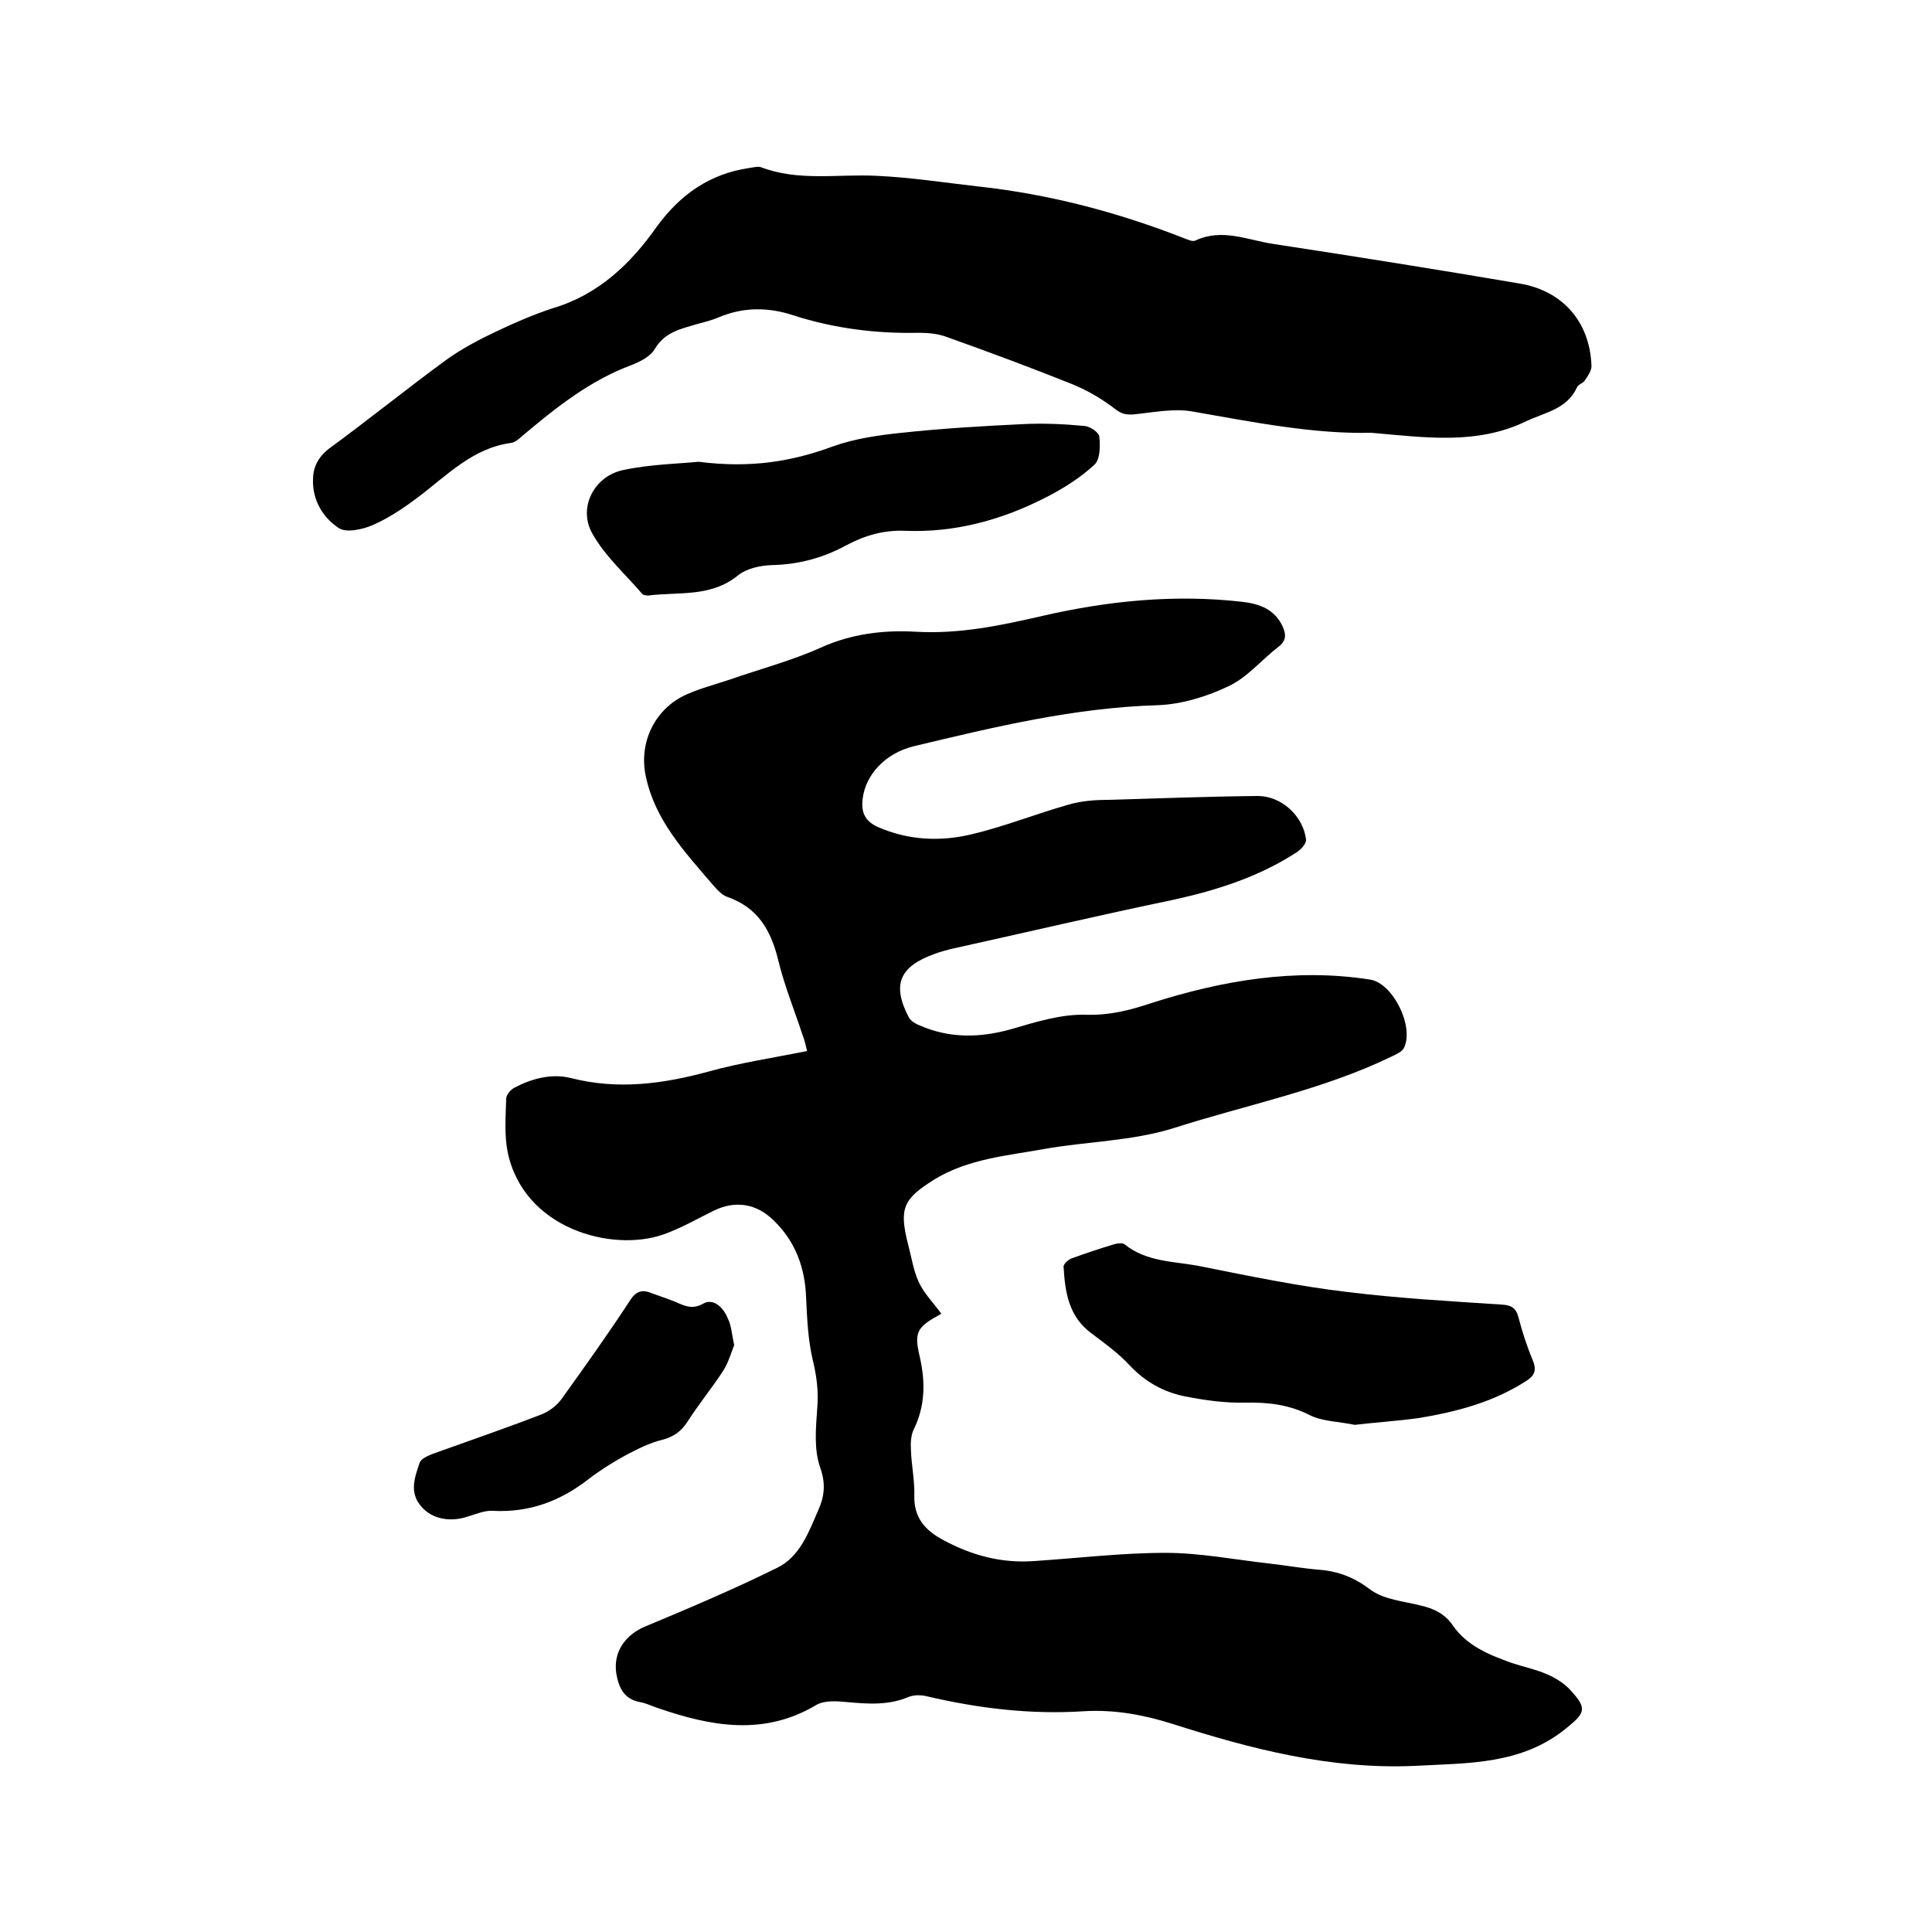
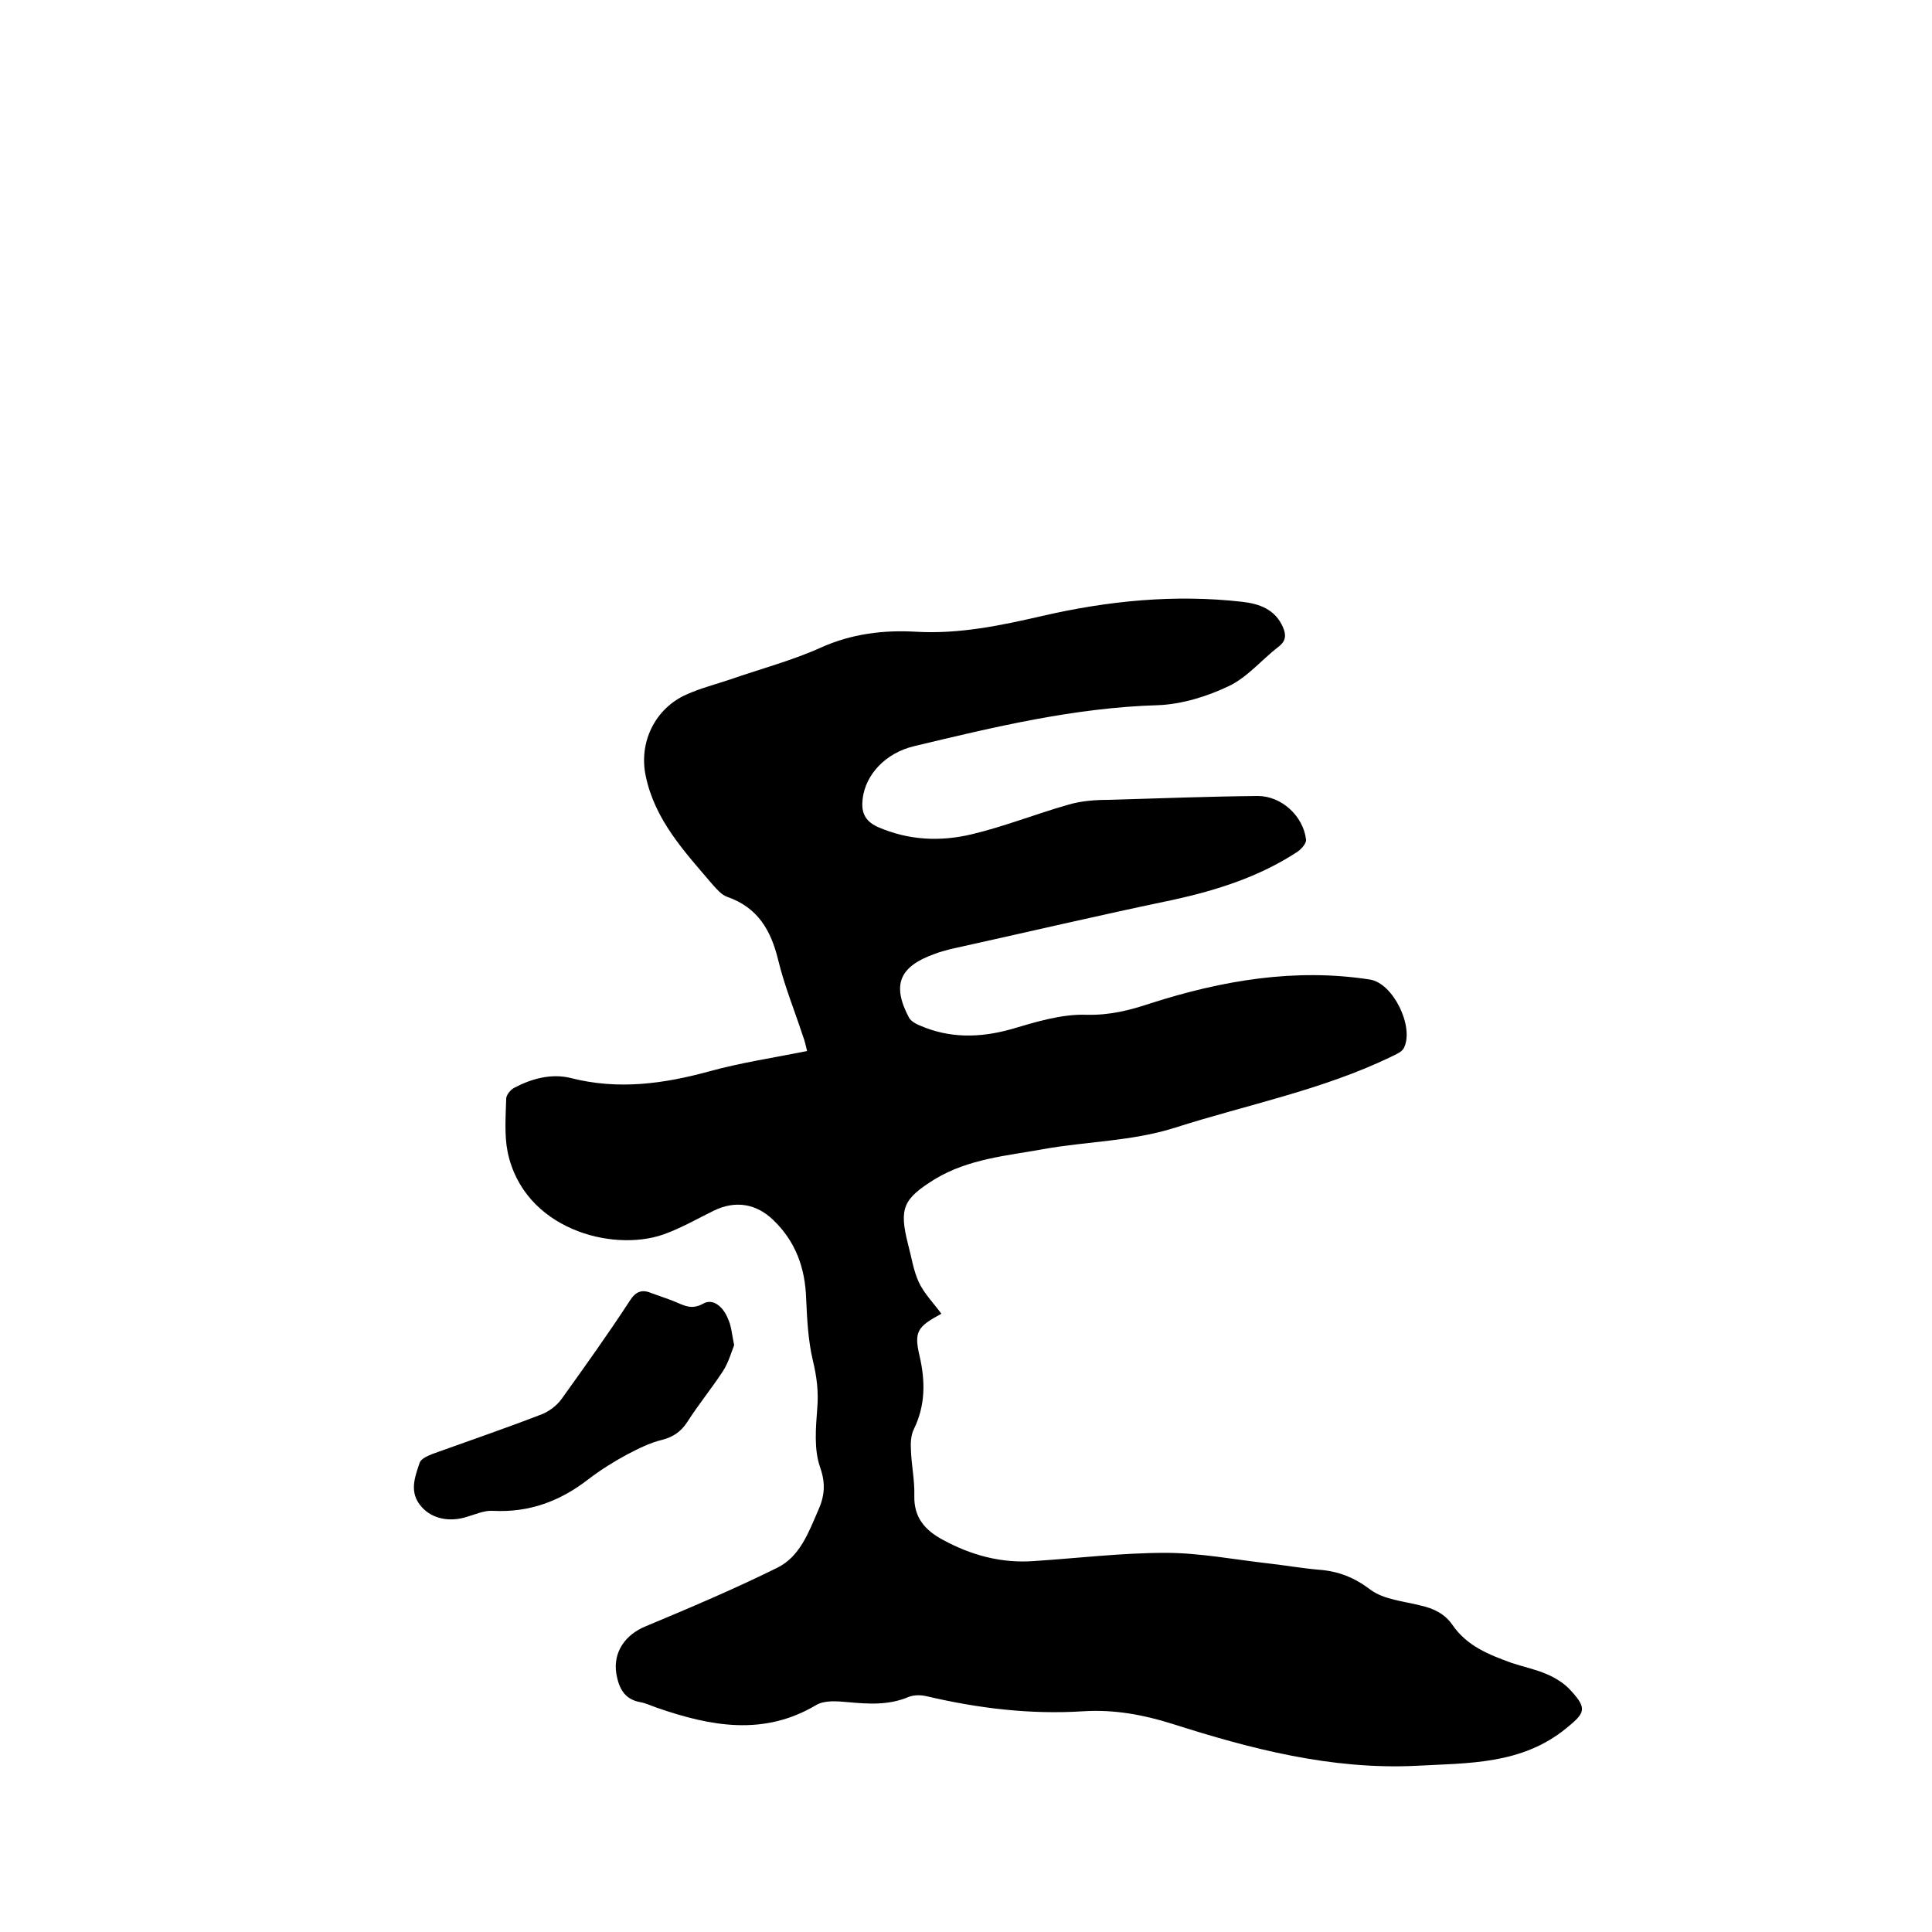
<svg xmlns="http://www.w3.org/2000/svg" enable-background="new 0 0 400 400" viewBox="0 0 400 400">
  <path d="m167.1 217.6c-.3-1.2-.5-2.2-.9-3.2-1.7-5.2-3.8-10.3-5.1-15.7-1.5-6.1-4.2-10.8-10.5-13-1.2-.4-2.2-1.6-3.1-2.6-5.8-6.8-11.9-13.3-13.8-22.4-1.5-7 1.9-14 8.4-16.9 2.9-1.3 6-2.1 9-3.1 6.3-2.2 12.8-3.9 18.8-6.6 6.4-2.9 13.1-3.7 19.8-3.3 9 .5 17.5-1.3 26.2-3.3 13.5-3.1 27.3-4.5 41.3-2.9 3.6.4 6.8 1.6 8.4 5.2.7 1.6.7 2.9-.9 4.1-3.5 2.7-6.5 6.4-10.4 8.2-4.4 2.1-9.6 3.7-14.5 3.9-17.3.5-33.9 4.5-50.6 8.5-5.8 1.4-10 5.8-10.6 10.9-.3 2.6.3 4.5 3.1 5.8 6.4 2.8 13 3.1 19.6 1.5 6.7-1.6 13.2-4.2 19.9-6.1 2.7-.8 5.6-1 8.4-1 10.2-.3 20.5-.7 30.8-.8 4.9 0 9.4 4.1 10 9 .1.8-.9 1.9-1.7 2.5-7.9 5.2-16.7 8-25.8 10-15.4 3.2-30.7 6.8-46.1 10.2-1.1.3-2.3.6-3.3 1-7.3 2.6-8.9 6.4-5.3 13.2.4.7 1.4 1.3 2.2 1.6 6.2 2.7 12.4 2.6 18.9.8 5.1-1.5 10.5-3.2 15.7-3 4.8.1 8.8-.9 13.3-2.4 14.7-4.7 29.8-7.3 45.3-4.9 4.8.7 9.2 9.7 7.1 14.1-.4.9-1.7 1.4-2.7 1.9-14.3 6.9-29.8 9.9-44.8 14.7-8.9 2.8-18.1 2.8-27.1 4.4-7.7 1.4-15.5 2-22.5 6.2-6.6 4.1-7.5 6-5.6 13.5.7 2.6 1.1 5.4 2.2 7.8s3.1 4.4 4.7 6.6c-5 2.7-5.7 3.7-4.5 8.8 1.2 5.2 1.2 10.2-1.2 15.1-.6 1.2-.7 2.9-.6 4.3.1 3.2.8 6.3.7 9.5-.1 4.5 2.2 7.1 5.9 9.1 5.9 3.2 12.1 4.9 18.9 4.4 9.1-.6 18.2-1.7 27.2-1.7 7.1 0 14.3 1.4 21.4 2.2 3.5.4 6.9 1 10.4 1.3 4 .3 7.3 1.6 10.6 4.1 2.8 2.1 6.9 2.4 10.4 3.3 2.7.6 5 1.7 6.6 4 3 4.4 7.6 6.2 12.3 7.9 2.4.8 4.9 1.3 7.2 2.3 1.9.8 3.8 2 5.1 3.5 3.4 3.7 2.8 4.6-1 7.7-9.3 7.6-20.3 7.2-31.3 7.8-17.5.8-34-3.5-50.3-8.7-6-1.9-12.1-3-18.4-2.6-11 .7-21.7-.6-32.4-3.1-1.2-.3-2.6-.3-3.7.1-4.2 1.8-8.4 1.5-12.8 1.1-2.1-.2-4.7-.4-6.4.6-10.9 6.5-21.9 4.4-32.9.6-1.2-.4-2.4-1-3.6-1.2-3.3-.6-4.4-3-4.9-5.9-.7-4.5 1.9-8.1 6.1-9.8 9.1-3.8 18.3-7.7 27.2-12.1 4.7-2.3 6.5-7.3 8.5-11.9 1.3-2.9 1.6-5.5.4-8.9-1.3-3.7-.9-8.1-.6-12.2.3-3.4-.1-6.6-.9-9.9-1-4.2-1.2-8.6-1.4-12.9-.2-6.3-2.2-11.8-6.8-16.2-3.5-3.4-7.8-4.1-12.2-2-3.5 1.7-6.9 3.7-10.6 5-10.7 3.7-28.9-1.2-32.2-17.1-.7-3.5-.4-7.3-.3-11 0-.8.9-1.9 1.7-2.3 3.6-1.9 7.7-3 11.7-2 9.8 2.5 19.2 1.2 28.7-1.4 6.5-1.8 13.3-2.8 20.2-4.2z" />
-   <path d="m283.9 89.6c-11.9.3-24.4-2.2-37-4.4-3.9-.7-8.2.2-12.2.6-1.6.1-2.5-.1-3.8-1.1-2.7-2.1-5.8-3.9-9-5.2-8.5-3.4-17.1-6.6-25.8-9.7-1.8-.7-3.9-.9-5.9-.9-8.8.2-17.5-.9-25.9-3.6-5.1-1.7-10.3-1.8-15.5.4-1.4.6-3 1-4.5 1.4-3.3 1-6.6 1.6-8.7 5.1-.9 1.6-3.1 2.7-4.9 3.4-8.6 3.2-15.6 8.8-22.5 14.6-.7.6-1.5 1.4-2.4 1.5-8 1.1-13.2 6.7-19.2 11.2-2.9 2.2-6 4.3-9.4 5.8-2.1.9-5.5 1.7-7.1.6-3.2-2.1-5.4-5.7-5.3-9.9 0-2.6 1-4.7 3.3-6.5 8.2-6 16.1-12.4 24.3-18.4 3.2-2.3 6.8-4.2 10.4-5.9 3.8-1.8 7.7-3.5 11.7-4.8 9.4-2.8 16.1-9.2 21.5-16.9 4.9-6.7 11-10.9 19-12.1.8-.1 1.8-.4 2.5-.2 7.8 3 15.9 1.4 23.9 1.8 7 .3 14 1.4 21.1 2.2 14.7 1.6 28.8 5.3 42.6 10.7.8.3 1.8.8 2.4.5 5.5-2.6 10.8-.1 16.1.7 17 2.6 34 5.3 51 8.2 9 1.5 14.6 8 14.9 17.1 0 1-.8 2.1-1.4 3-.4.6-1.4.8-1.6 1.4-2.1 4.6-6.8 5.2-10.7 7.1-10.1 4.8-20.5 3.3-31.9 2.3z" />
-   <path d="m280.5 295c-3.4-.7-6.7-.7-9.3-2-4.3-2.2-8.7-2.7-13.4-2.6-4.2.1-8.4-.5-12.5-1.3-4.4-.9-8.2-3-11.4-6.4-2.3-2.5-5.2-4.6-8-6.7-4.7-3.5-5.4-8.6-5.7-13.8 0-.5.9-1.3 1.5-1.6 3-1.1 6-2.1 9-3 .7-.2 1.7-.3 2.1 0 4.7 3.8 10.5 3.5 15.9 4.6 10 2 20.1 4.1 30.3 5.3 10.6 1.3 21.2 1.9 31.9 2.6 2 .1 3 .7 3.5 2.7.8 3.1 1.8 6.1 3 9 .8 2 .2 3.1-1.4 4.1-6.8 4.4-14.4 6.4-22.3 7.7-4.4.6-9 .9-13.2 1.4z" />
-   <path d="m144.6 95.6c11 1.4 19.5-.1 27.9-3.2 4.5-1.6 9.4-2.3 14.2-2.8 8.4-.9 16.8-1.4 25.3-1.8 4.2-.2 8.4 0 12.6.4 1.1.1 2.9 1.3 3 2.2.2 1.9.2 4.7-1 5.8-2.9 2.7-6.4 4.9-9.9 6.7-9.1 4.7-18.9 7.4-29.2 7-4.4-.2-8.3.9-12.1 2.9-4.9 2.7-10.1 4.1-15.7 4.2-2.4.1-5.2.7-7 2.2-5.6 4.5-12.2 3.3-18.5 4.1-.4 0-1-.1-1.2-.3-3.5-4.1-7.8-7.9-10.4-12.6-3-5.4.5-11.9 6.5-13.1 5.7-1.2 11.7-1.3 15.5-1.7z" />
  <path d="m152 278.5c-.6 1.5-1.2 3.7-2.4 5.5-2.3 3.5-5 6.8-7.3 10.4-1.3 2-2.9 3.1-5.2 3.7-2.5.6-4.9 1.8-7.2 3-2.8 1.5-5.5 3.2-8 5.1-5.9 4.6-12.3 7-19.9 6.6-1.7-.1-3.5.7-5.2 1.2-3.6 1.2-7.3.5-9.5-2-2.7-3-1.4-6.2-.4-9.2.3-.8 1.7-1.4 2.7-1.8 7.5-2.7 15.1-5.3 22.6-8.2 1.5-.6 3.1-1.8 4.1-3.2 4.8-6.7 9.6-13.4 14.1-20.3 1.2-1.9 2.5-2.4 4.4-1.6 1.6.6 3.2 1.1 4.7 1.7 2 .8 3.6 1.9 6.1.5 2.1-1.2 4.2.8 5.1 3.1.7 1.4.8 3.1 1.3 5.5z" />
</svg>